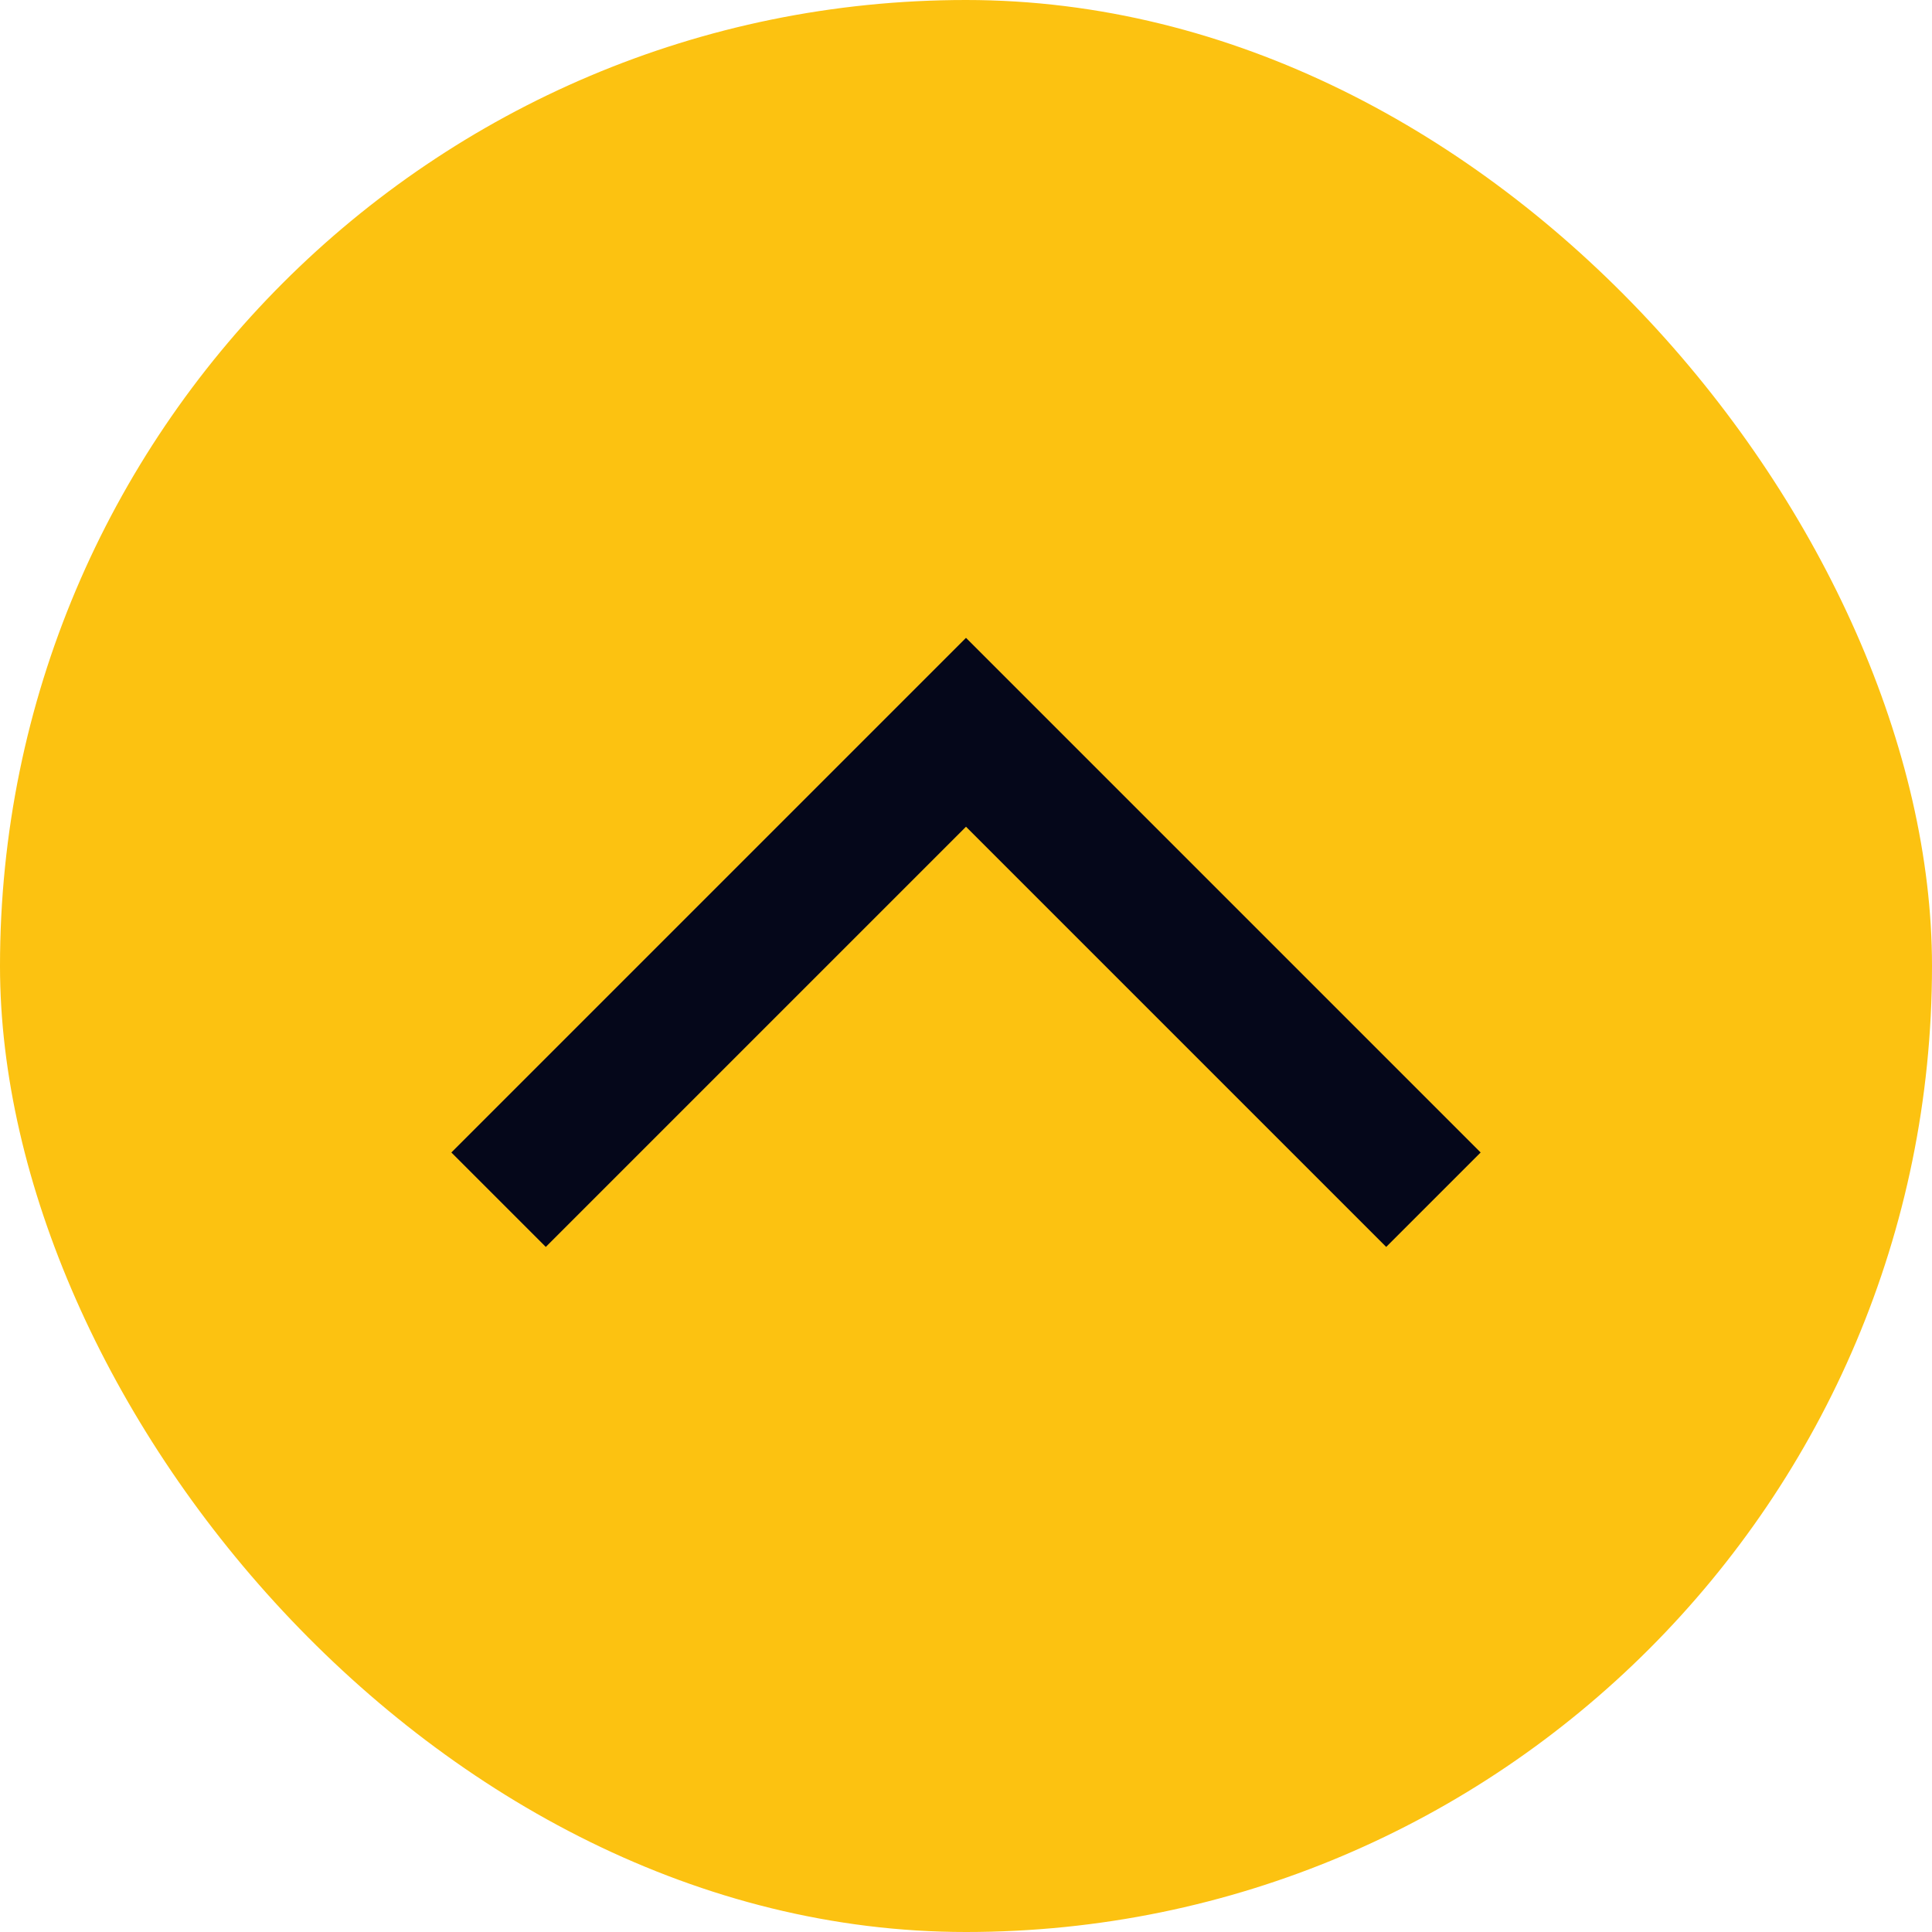
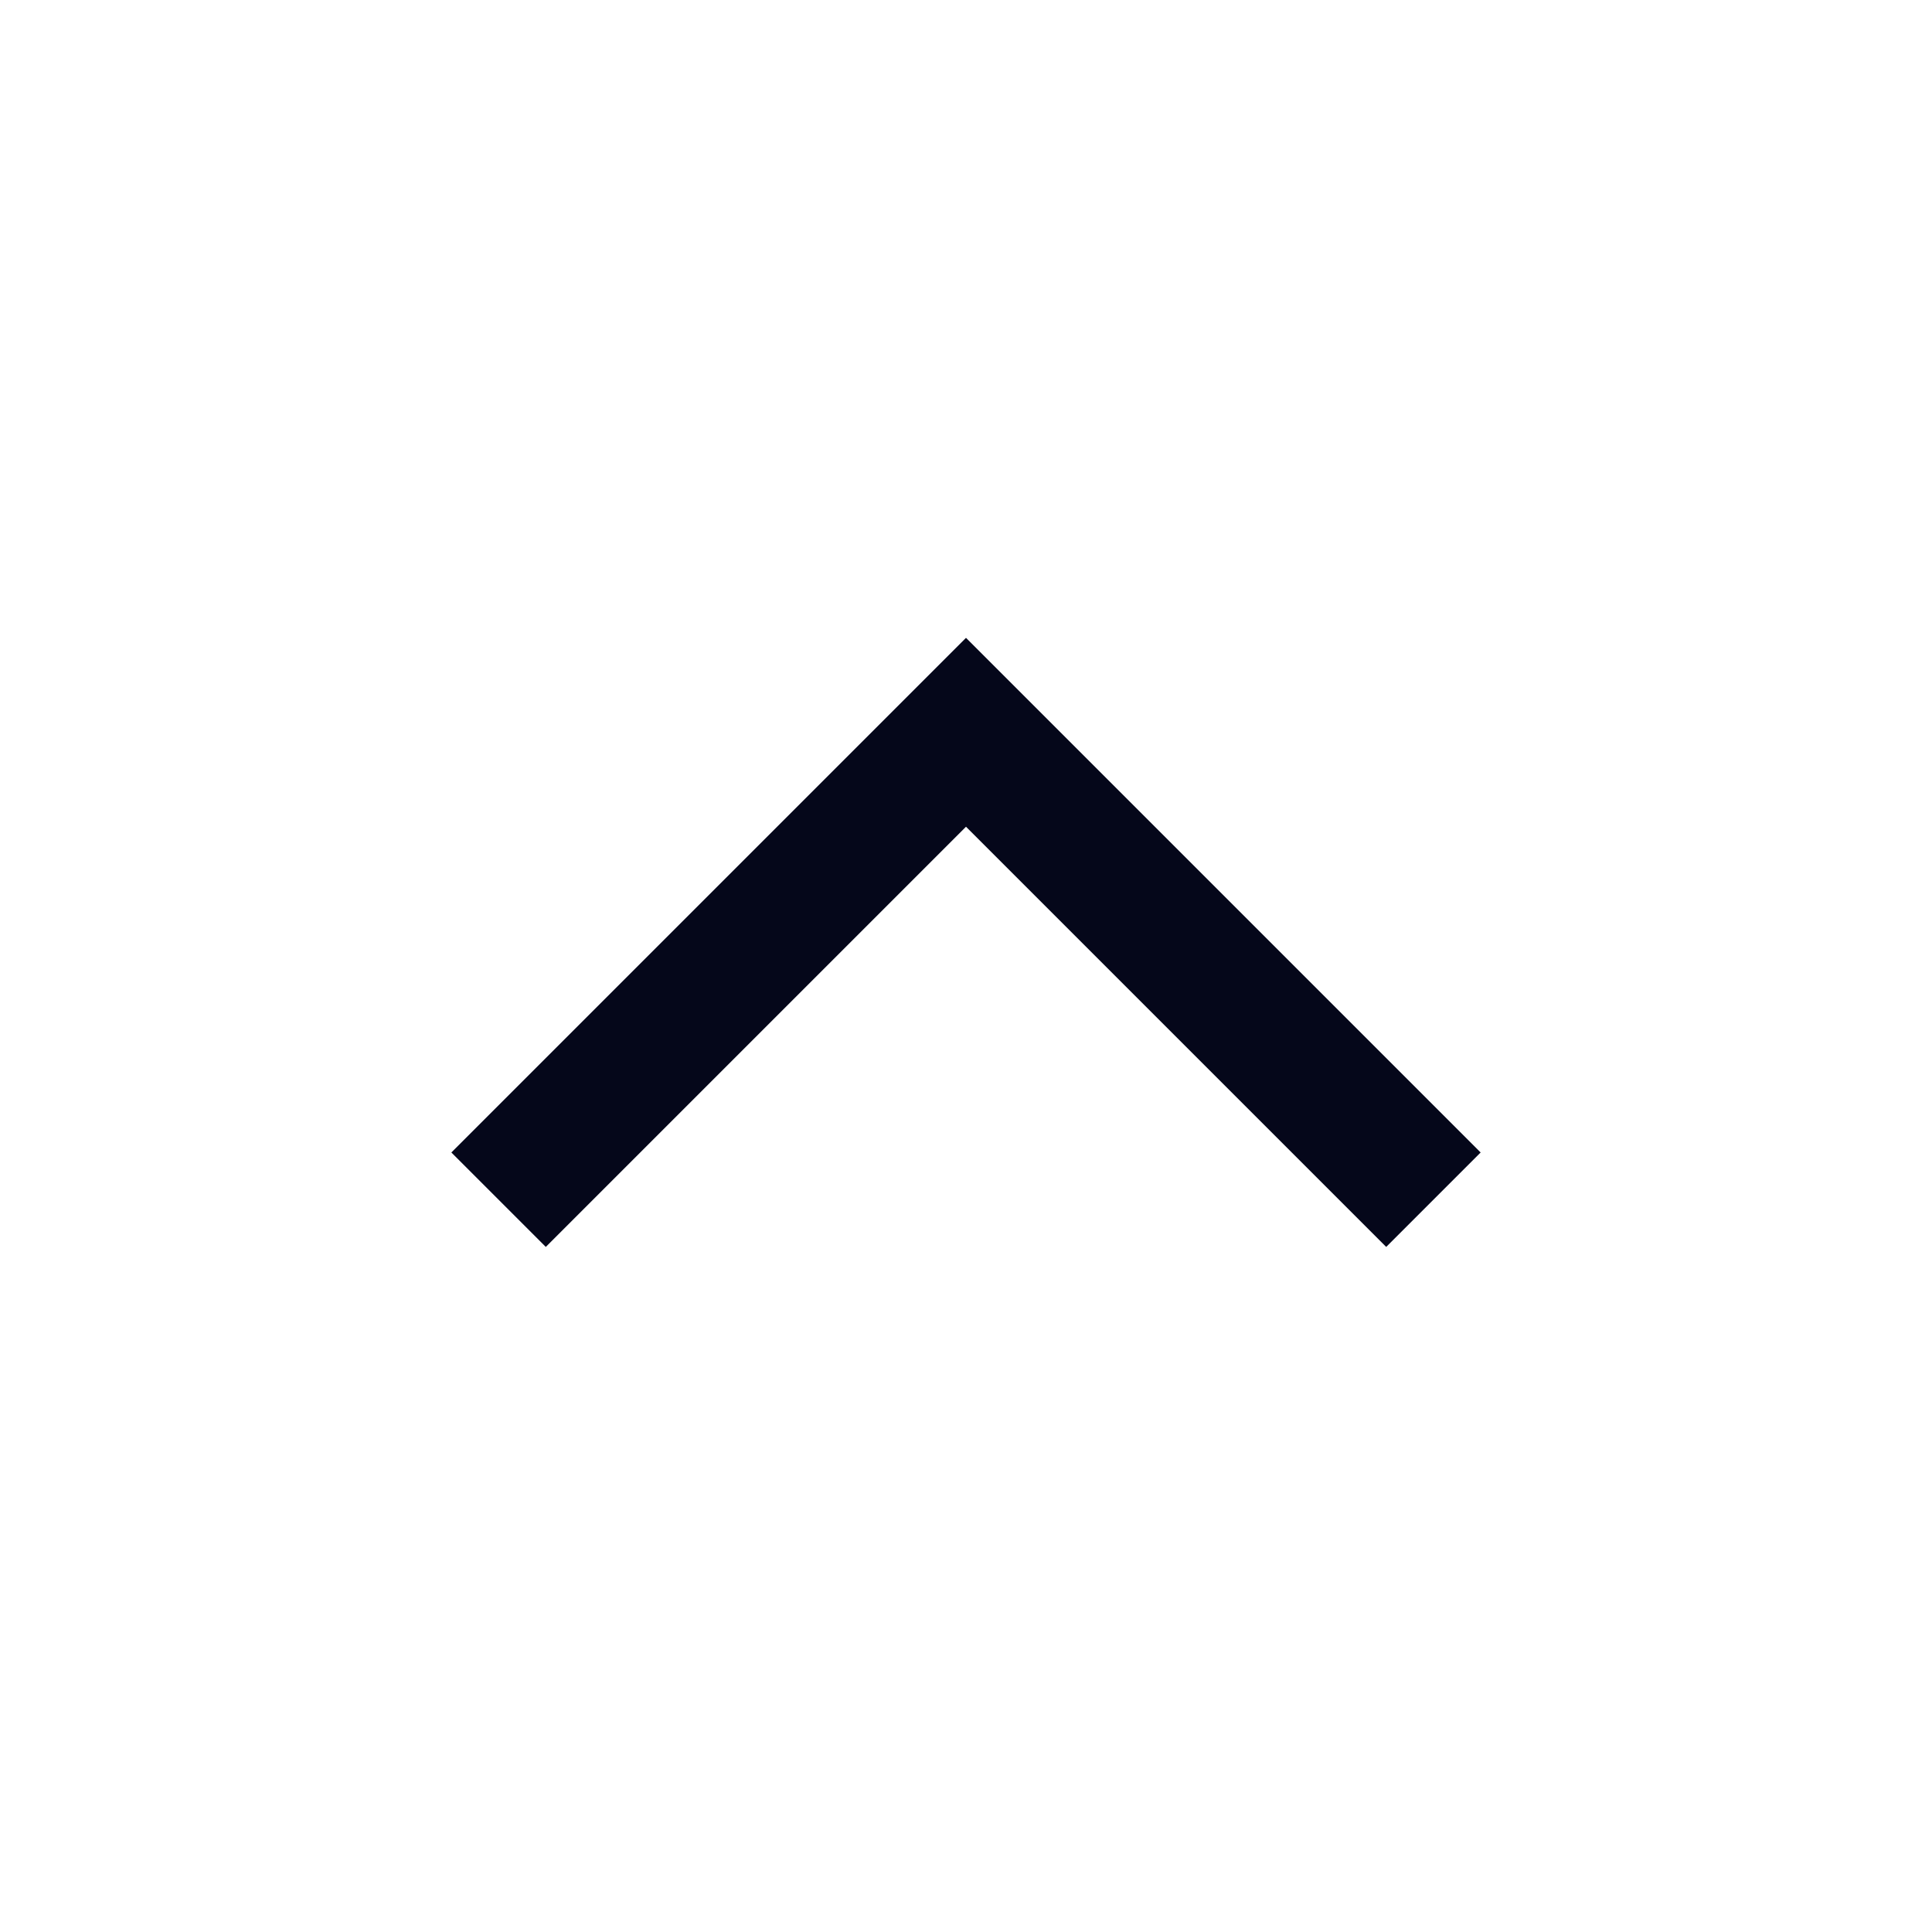
<svg xmlns="http://www.w3.org/2000/svg" width="62" height="62" viewBox="0 0 62 62" fill="none">
-   <rect width="62" height="62" rx="31" fill="#FCC211" />
  <path d="M46 38.5L31 23.5L16 38.5" stroke="#05071A" stroke-width="4.286" />
</svg>